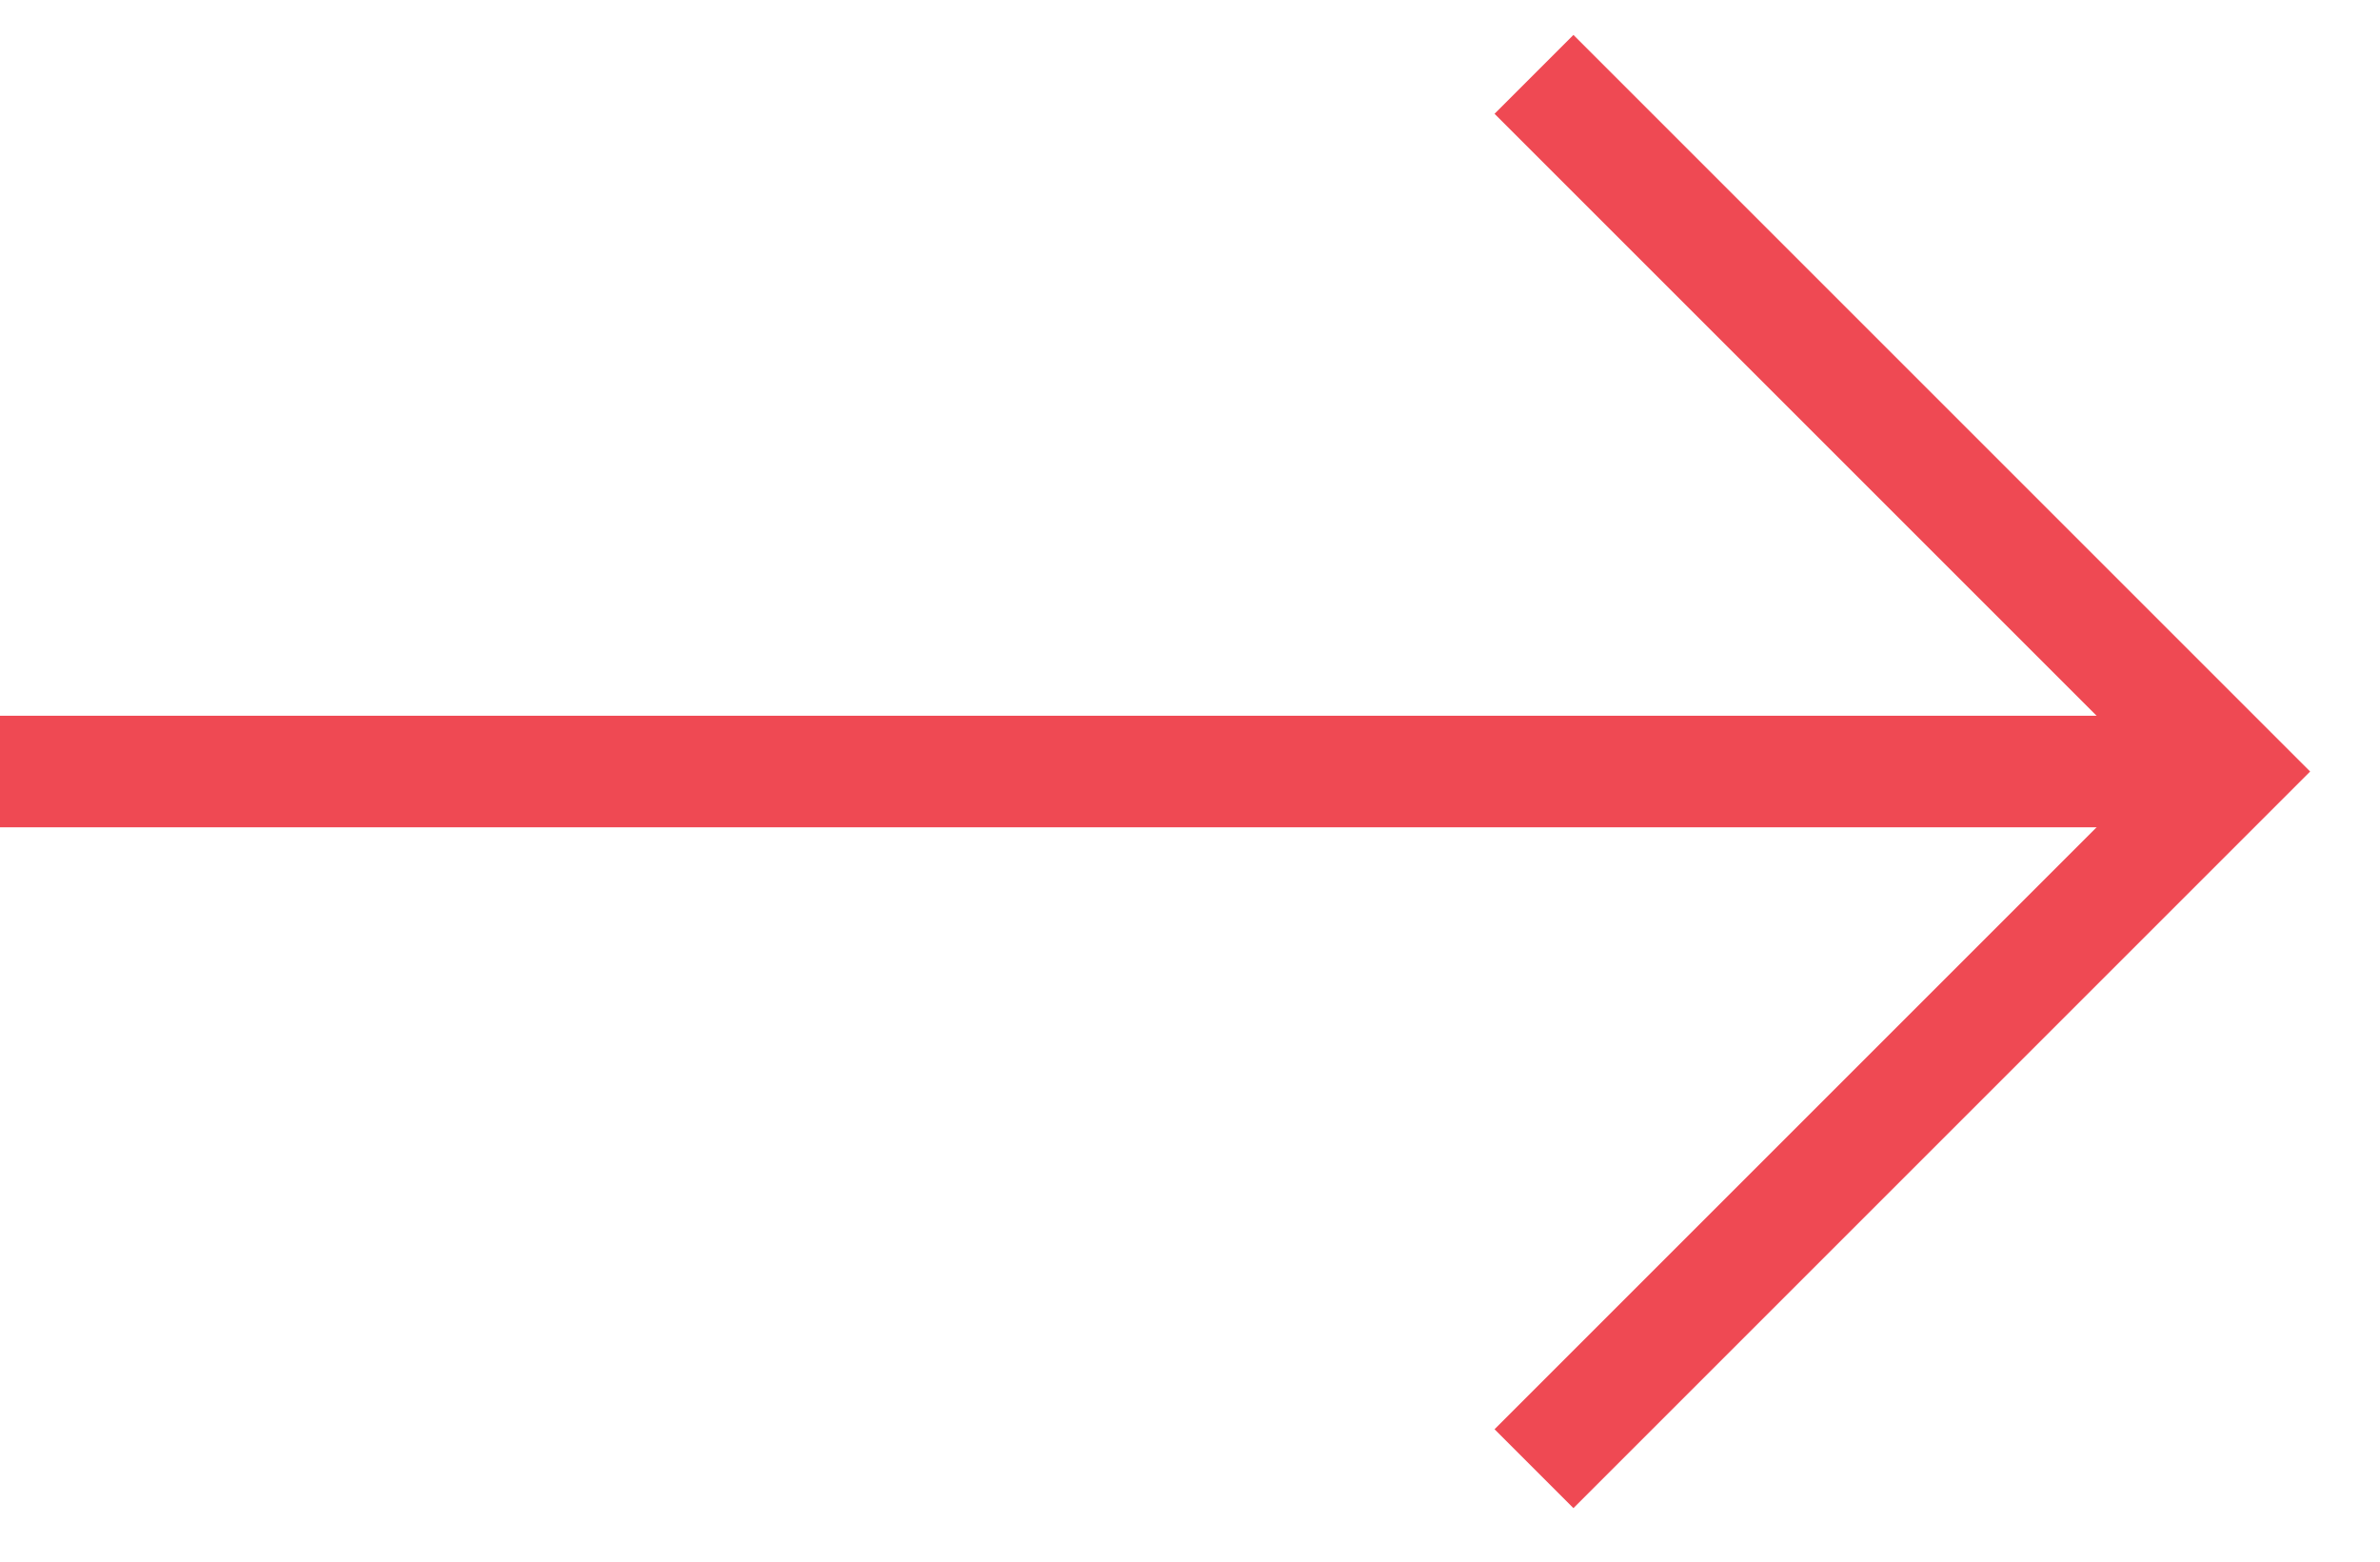
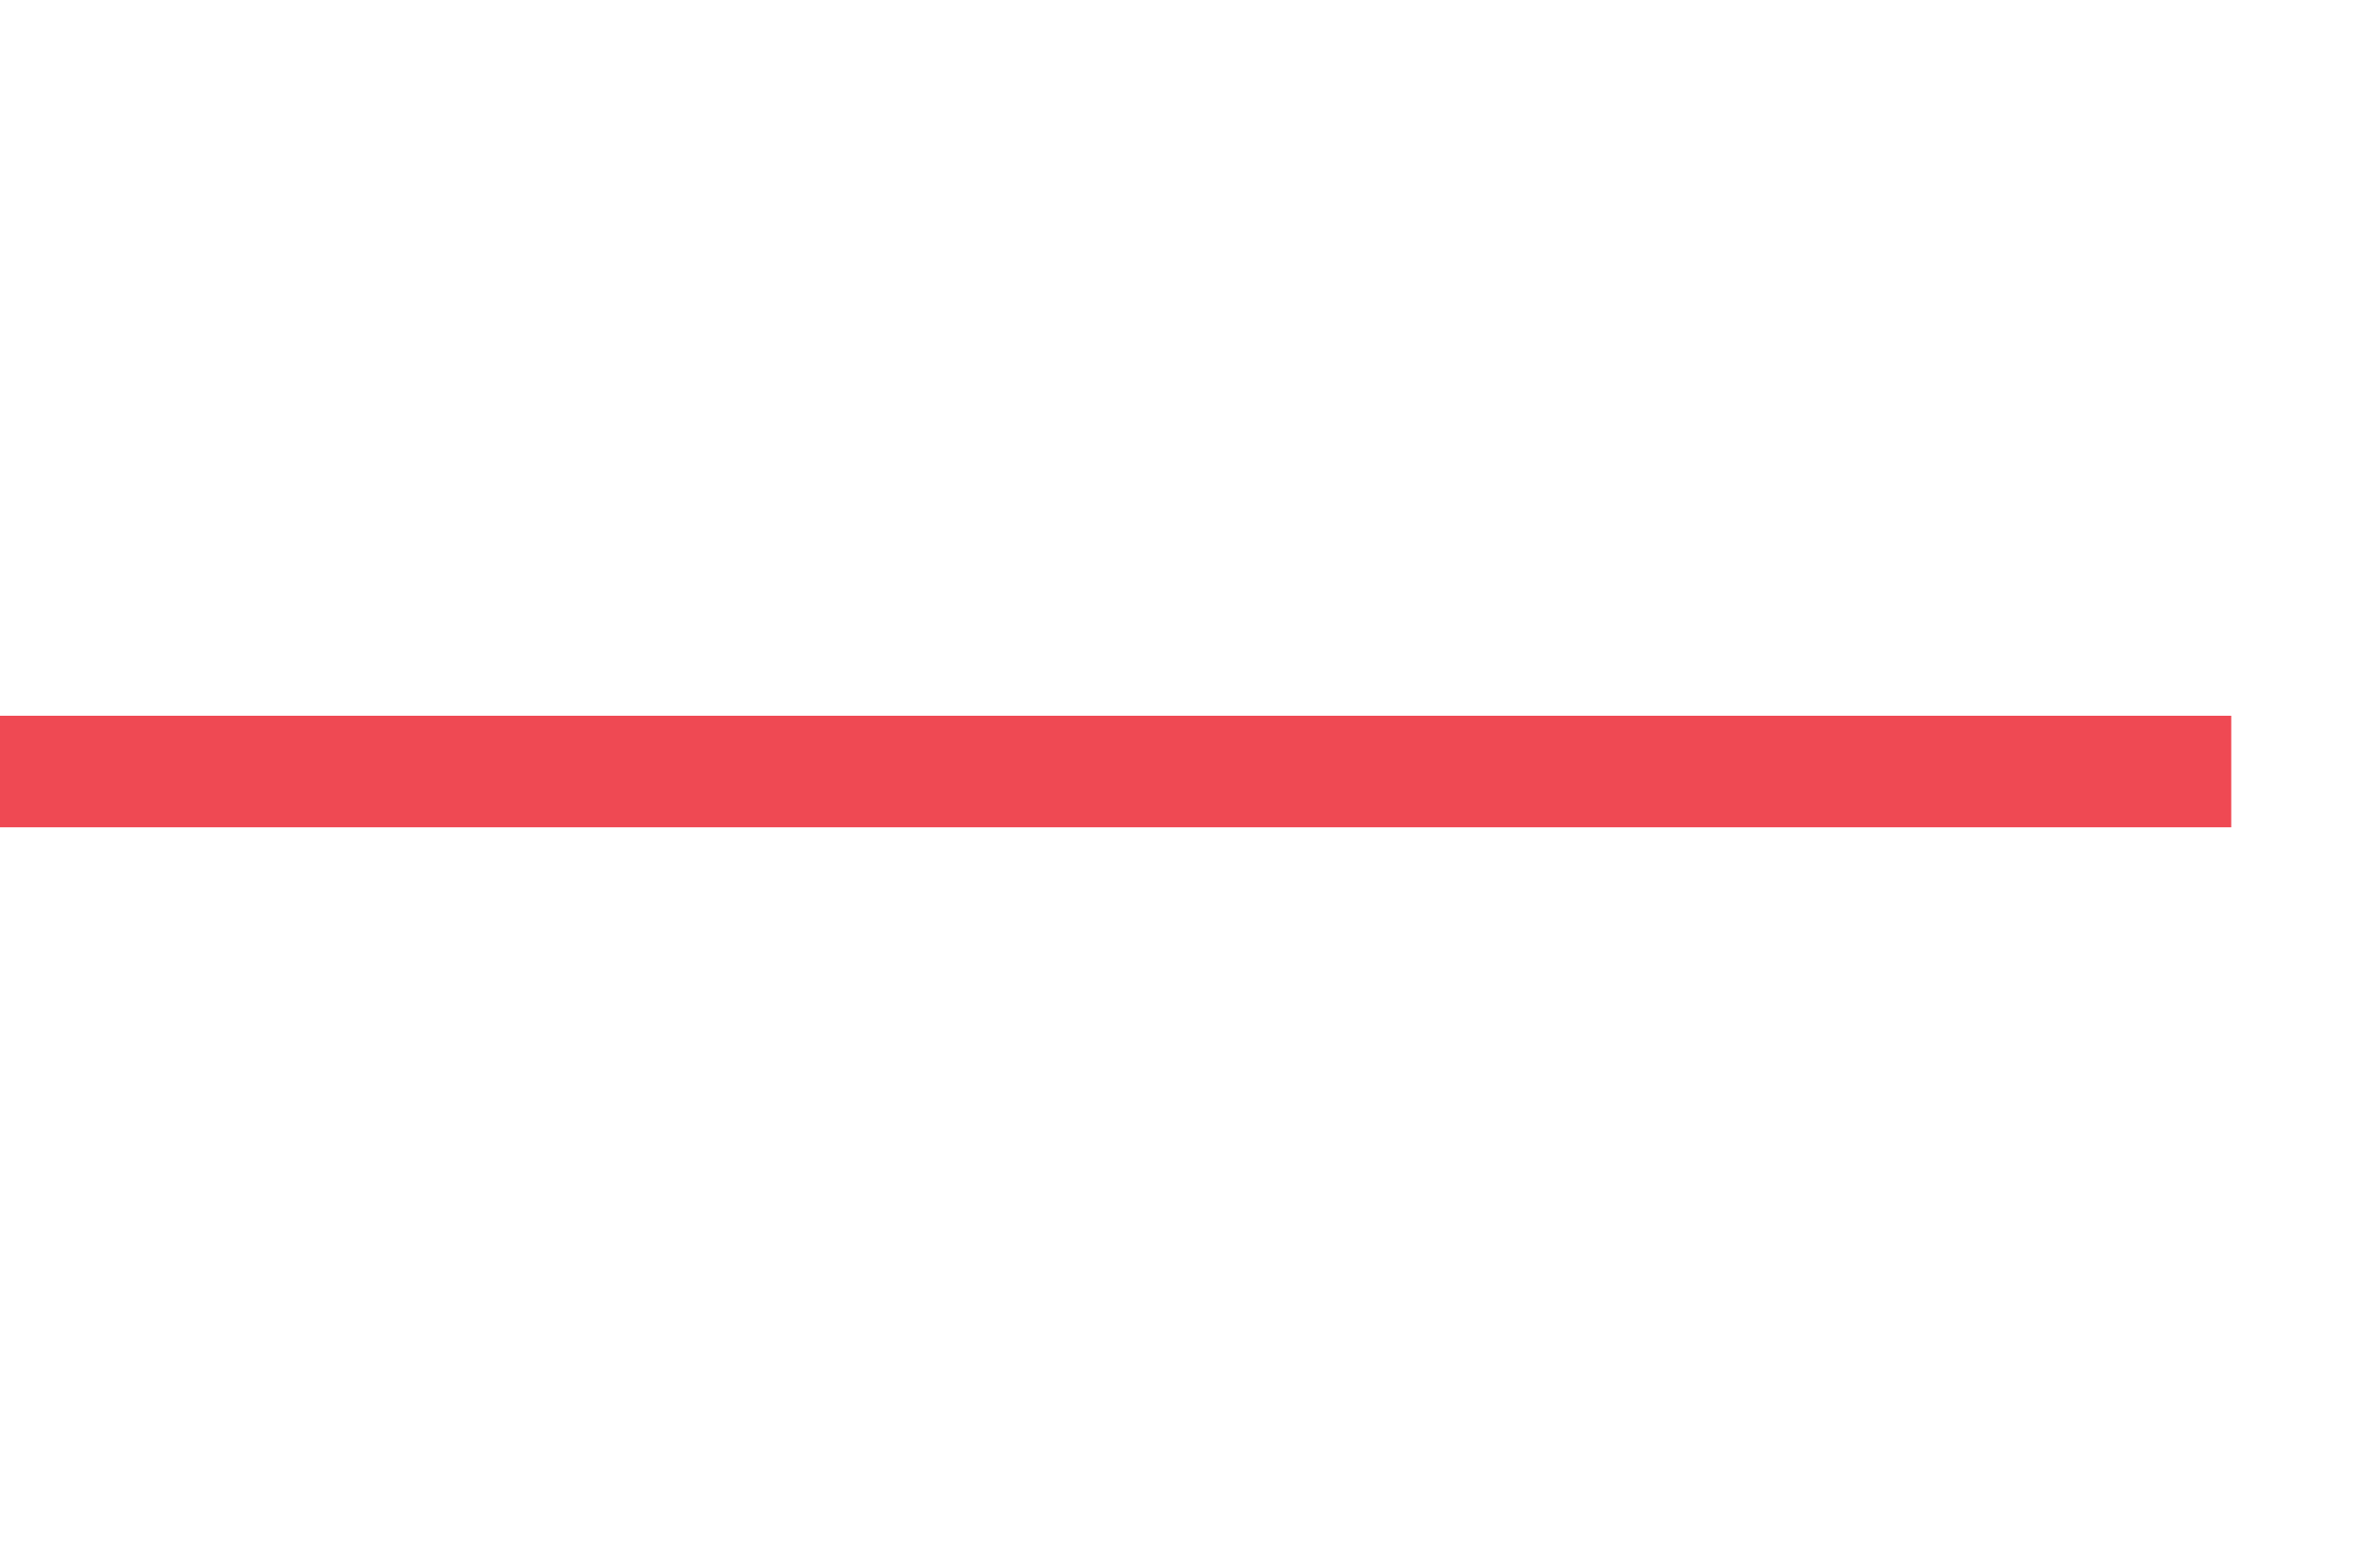
<svg xmlns="http://www.w3.org/2000/svg" width="32" height="21" viewBox="0 0 32 21" fill="none">
  <path d="M0 10.375L30 10.375" stroke="#EF4953" stroke-width="1.5" />
-   <path d="M20.625 1L30 10.375L20.625 19.75" stroke="#EF4953" stroke-width="1.5" />
</svg>